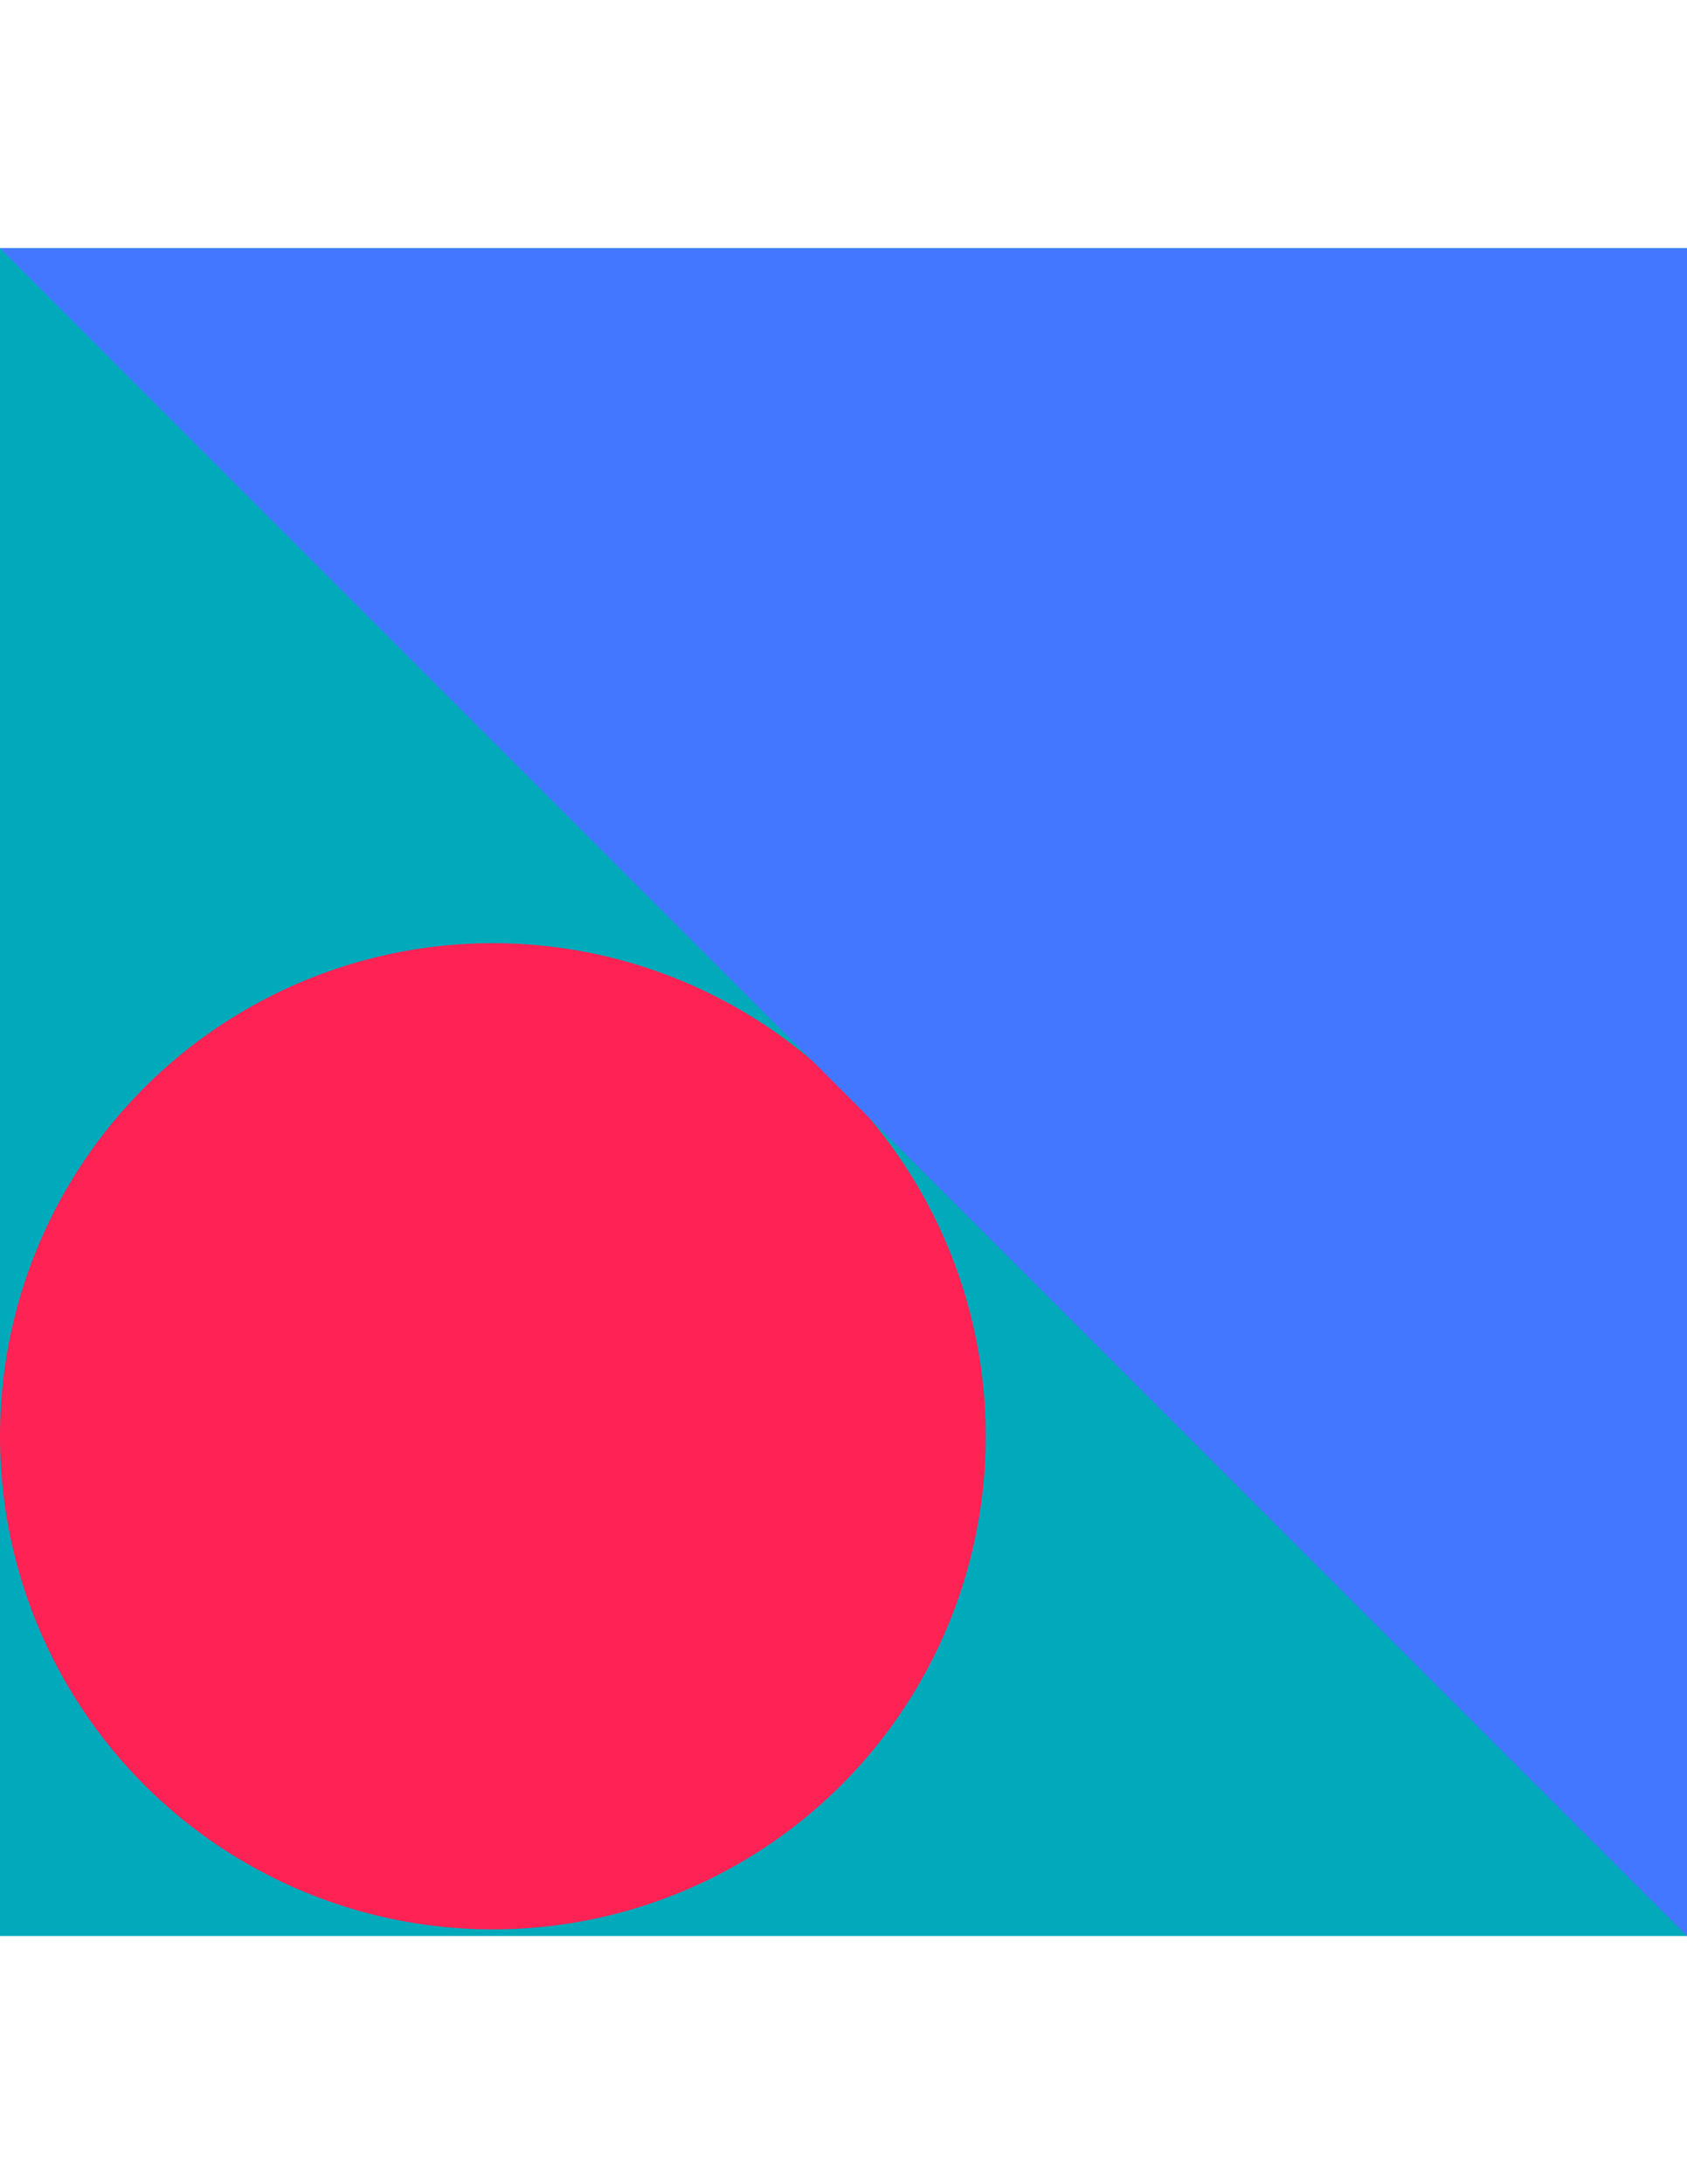
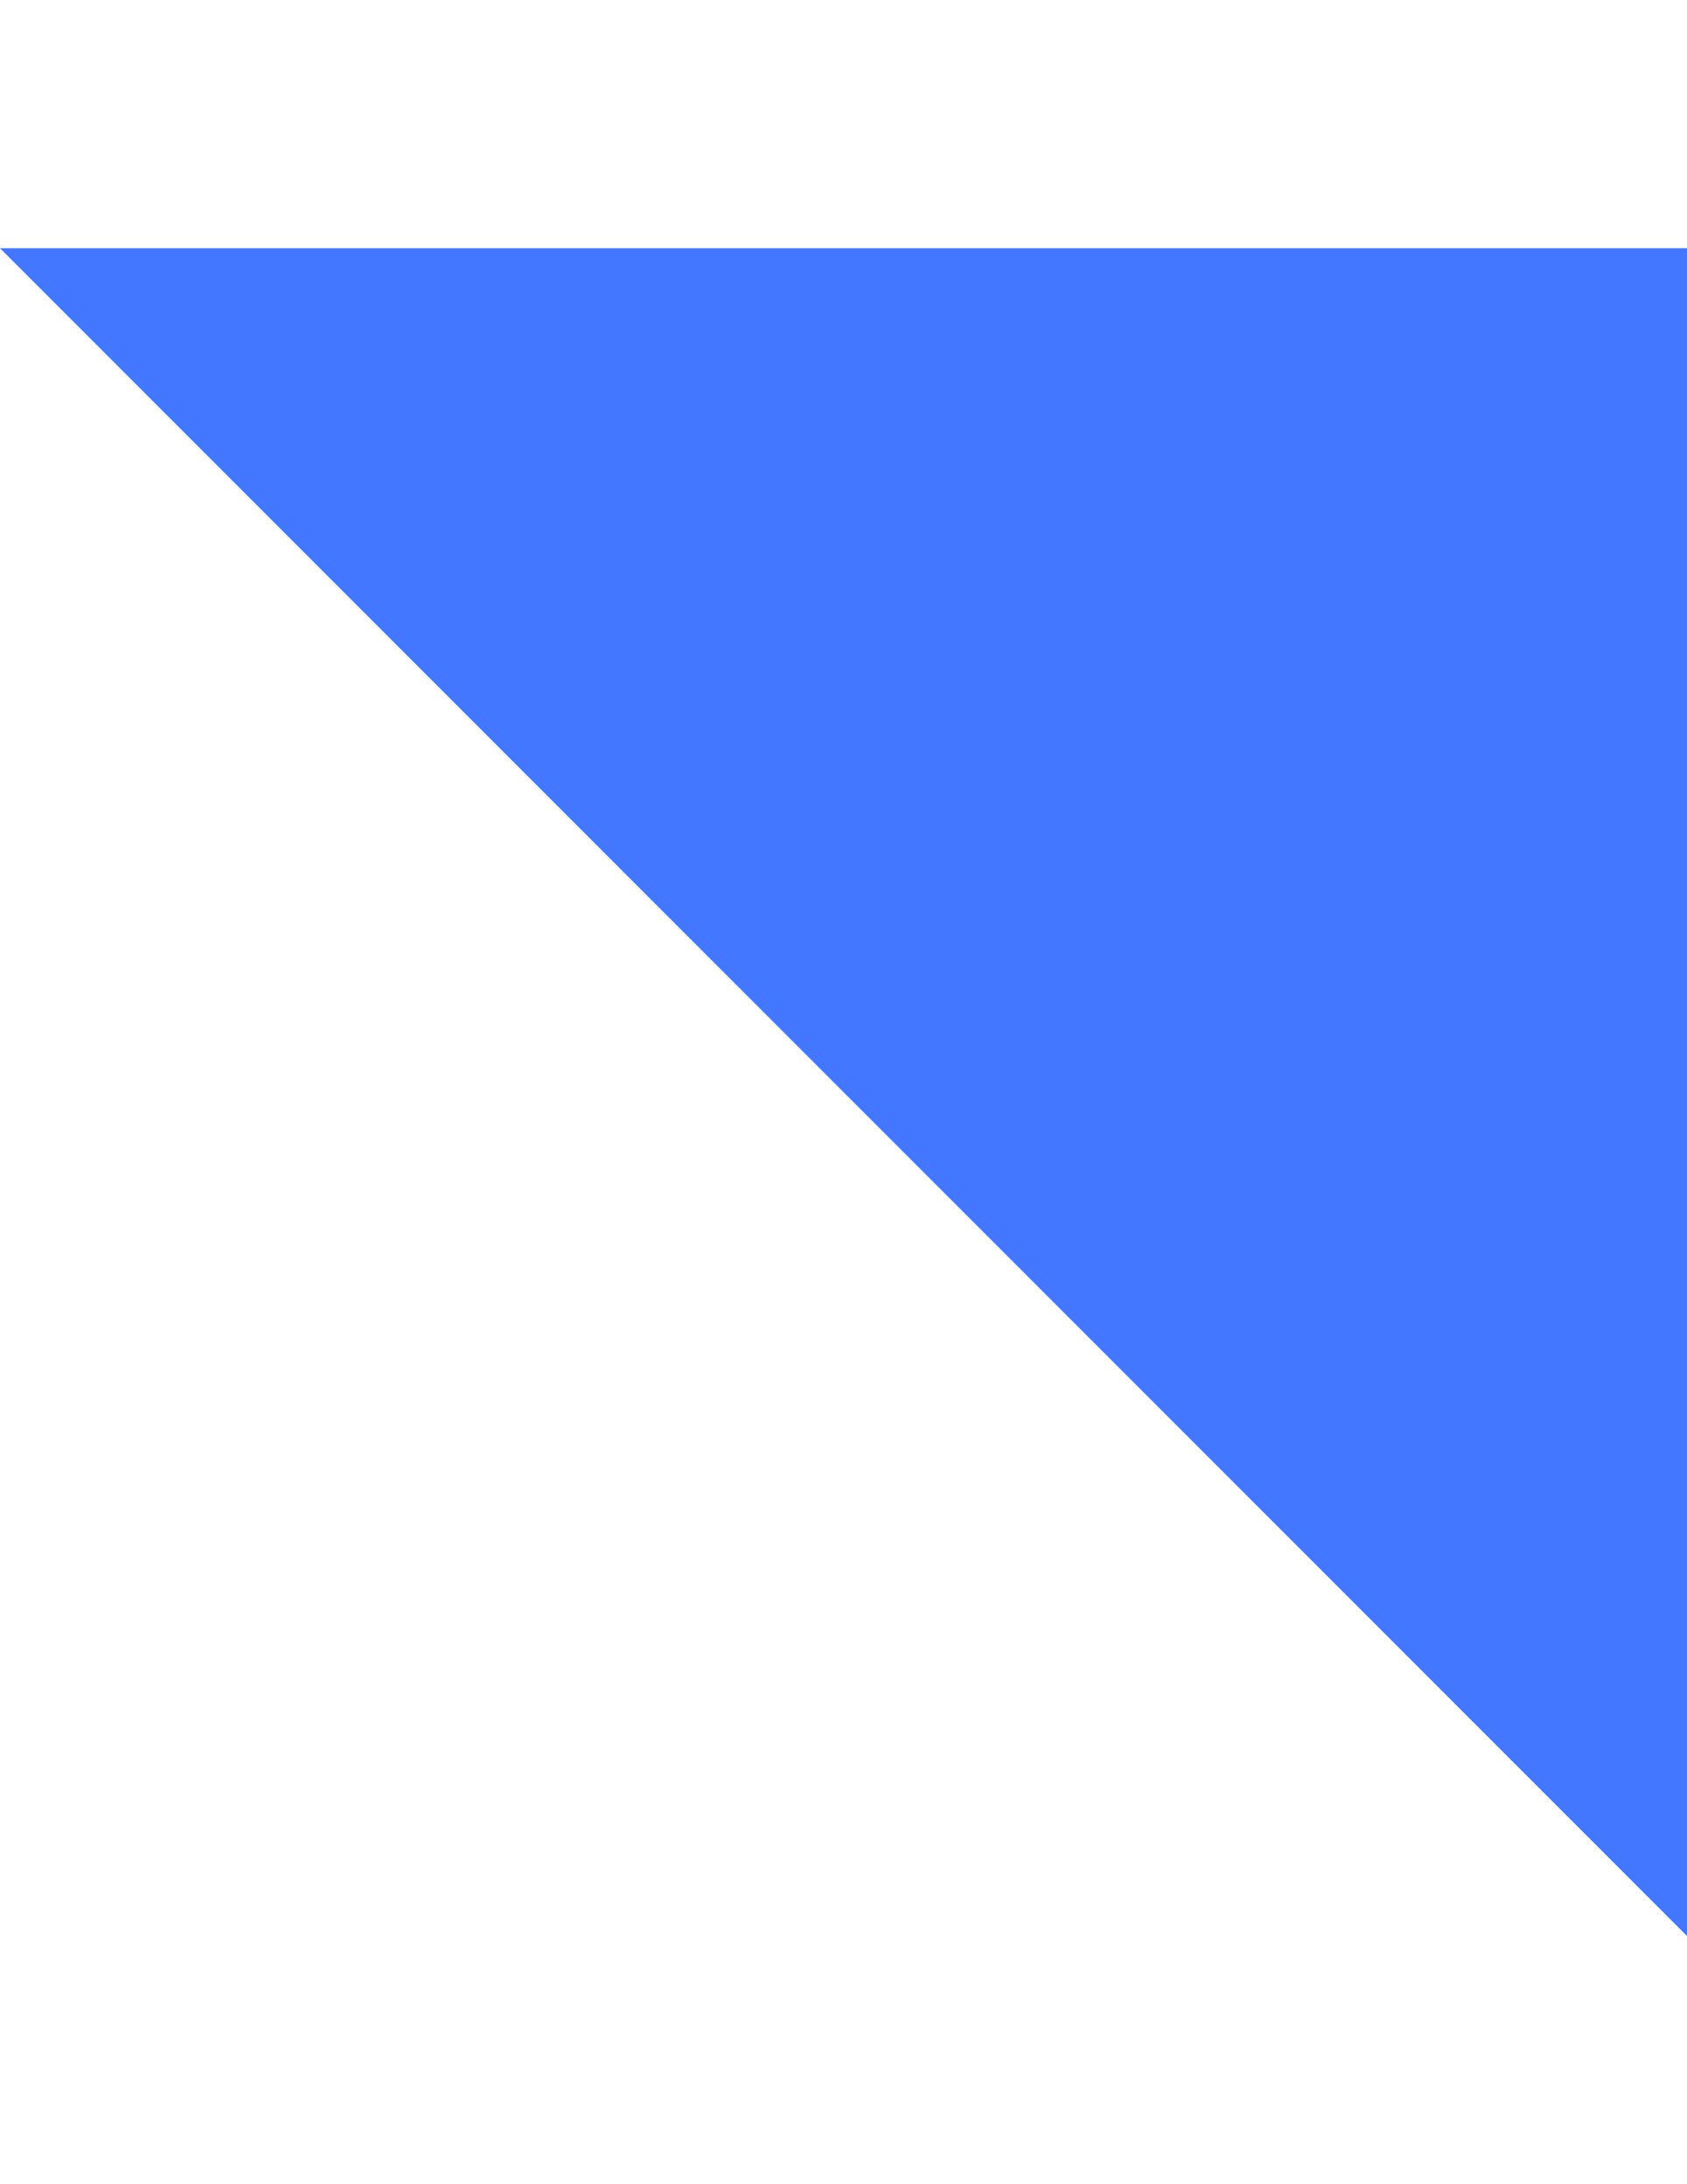
<svg xmlns="http://www.w3.org/2000/svg" height="660" viewBox="0 0 510 660" width="510">
  <g fill="none" fill-rule="evenodd" transform="translate(0 75)">
-     <path d="m0 0h510v510h-510z" fill="#0ab" />
-     <circle cx="149" cy="359" fill="#f25" r="149" />
    <path d="m510 510h-510l510-510z" fill="#47f" transform="matrix(0 -1 1 0 0 510)" />
  </g>
</svg>